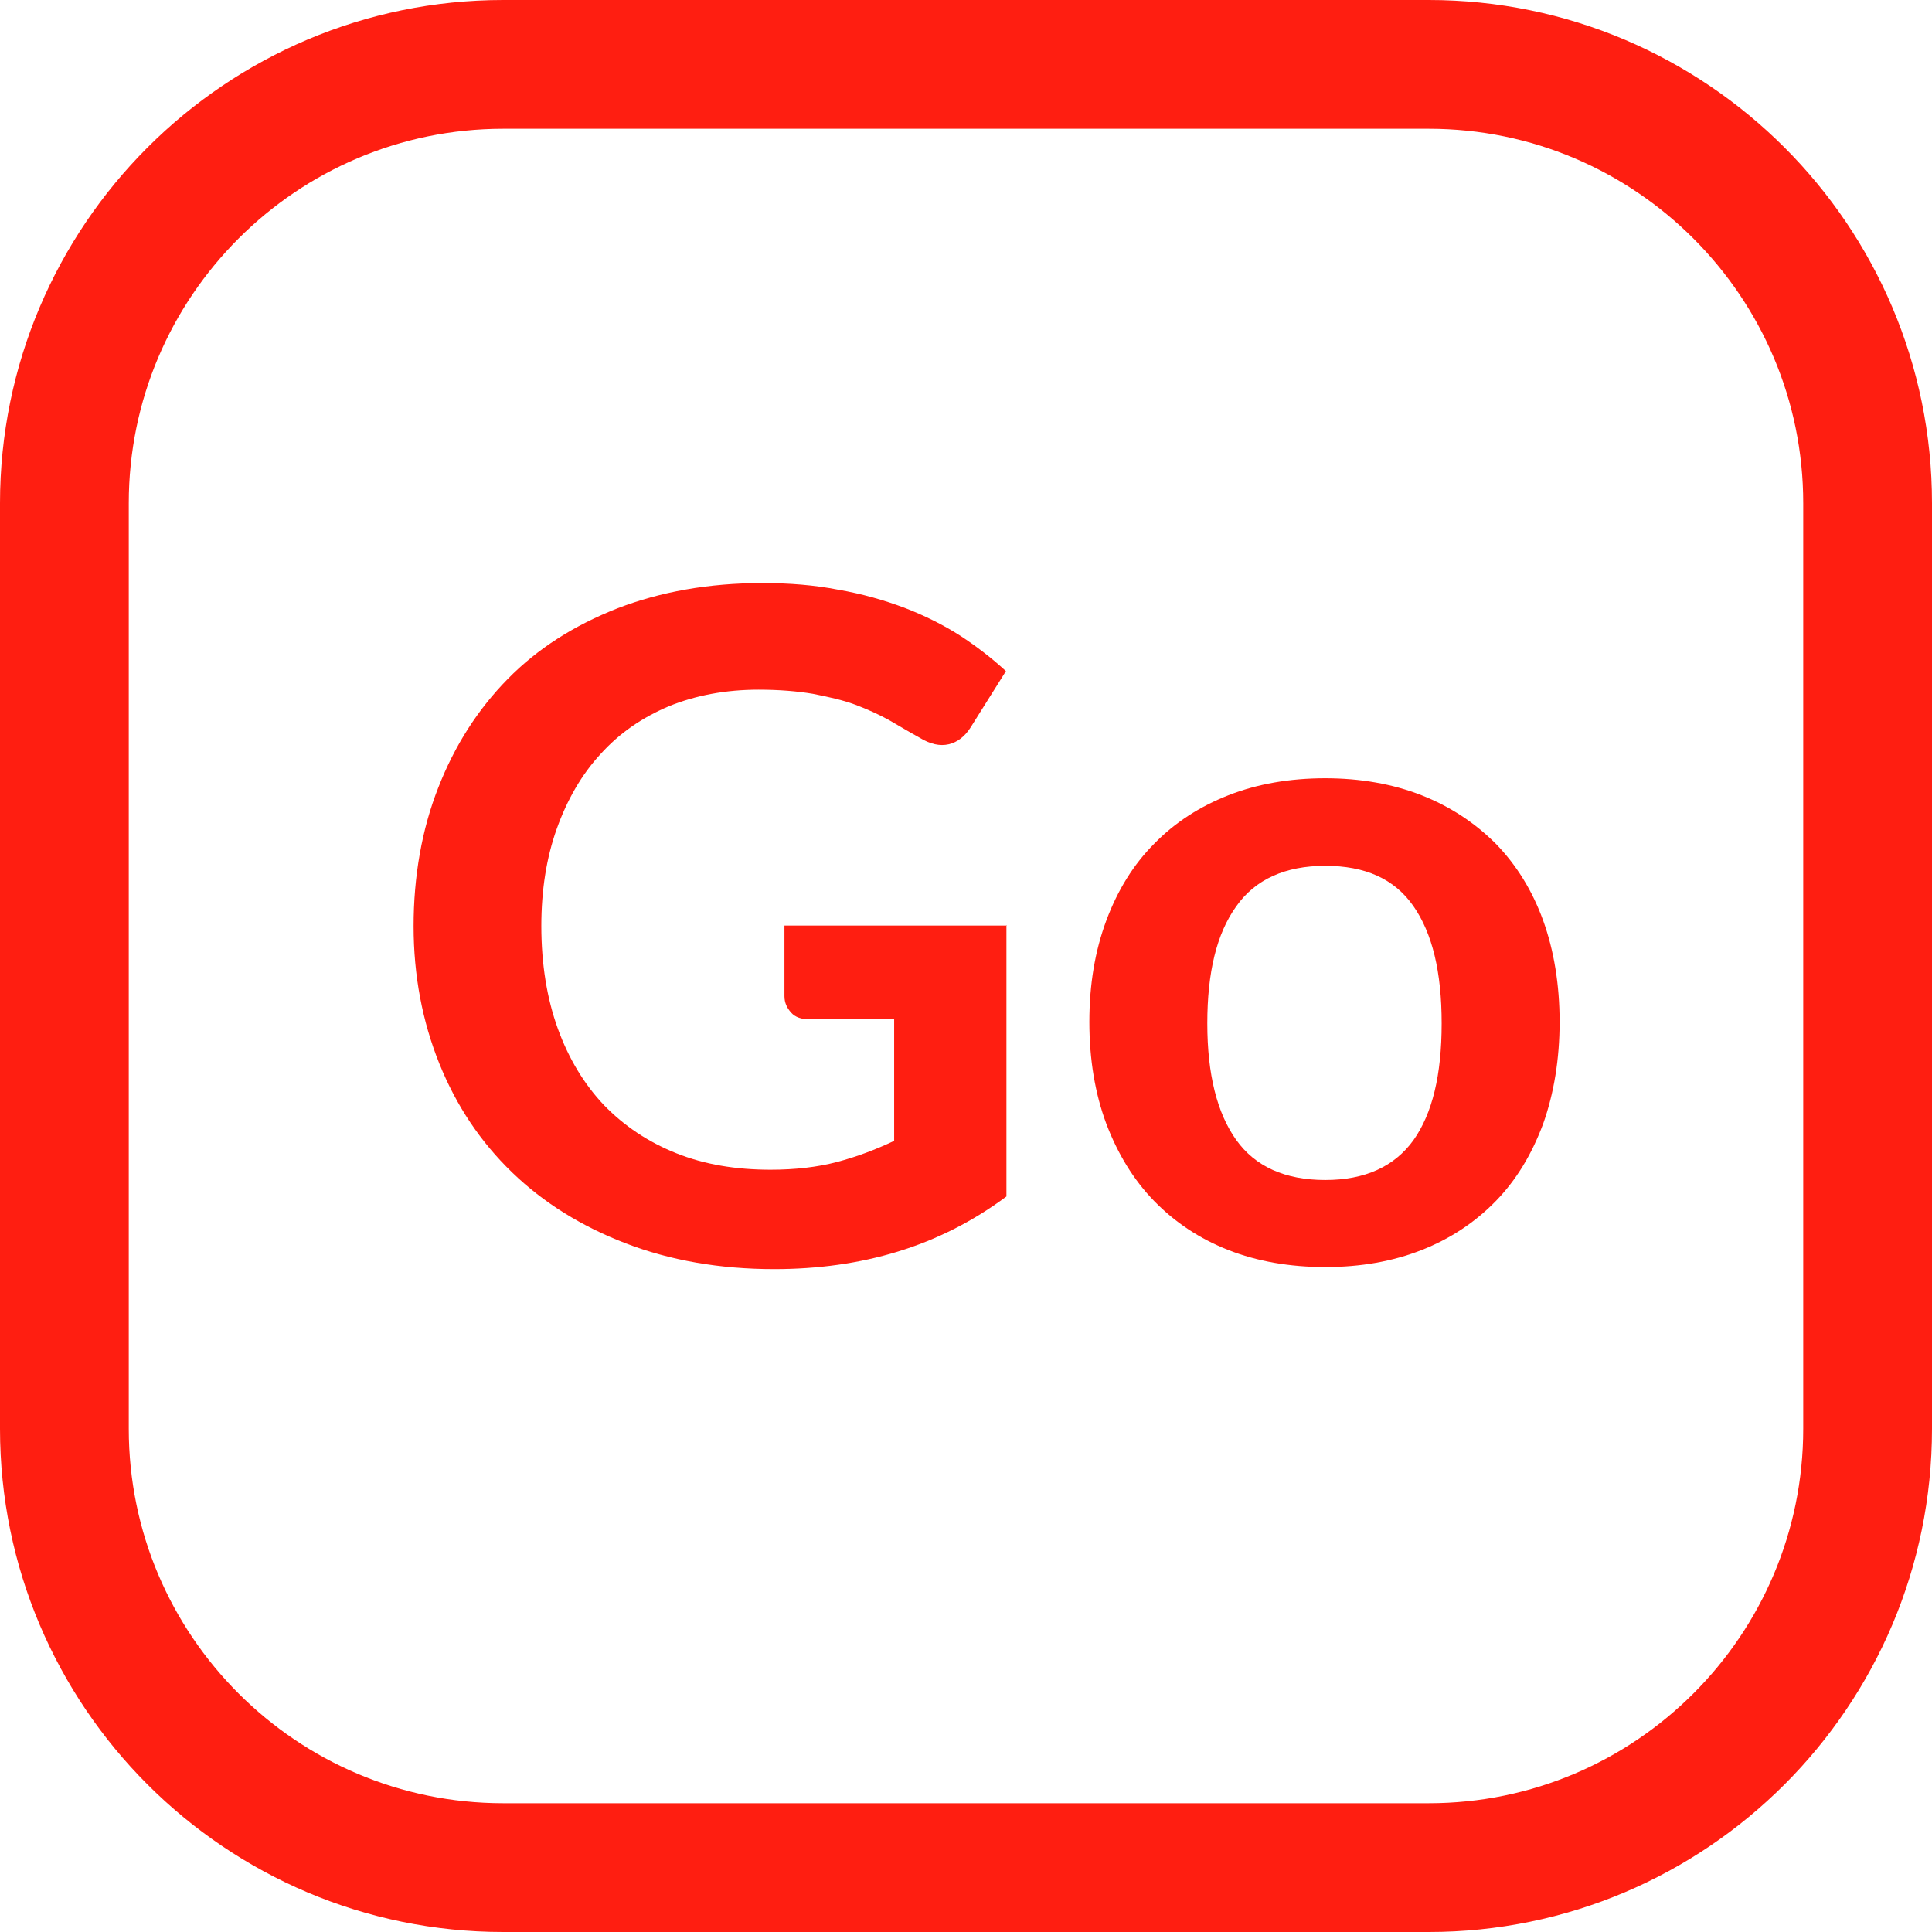
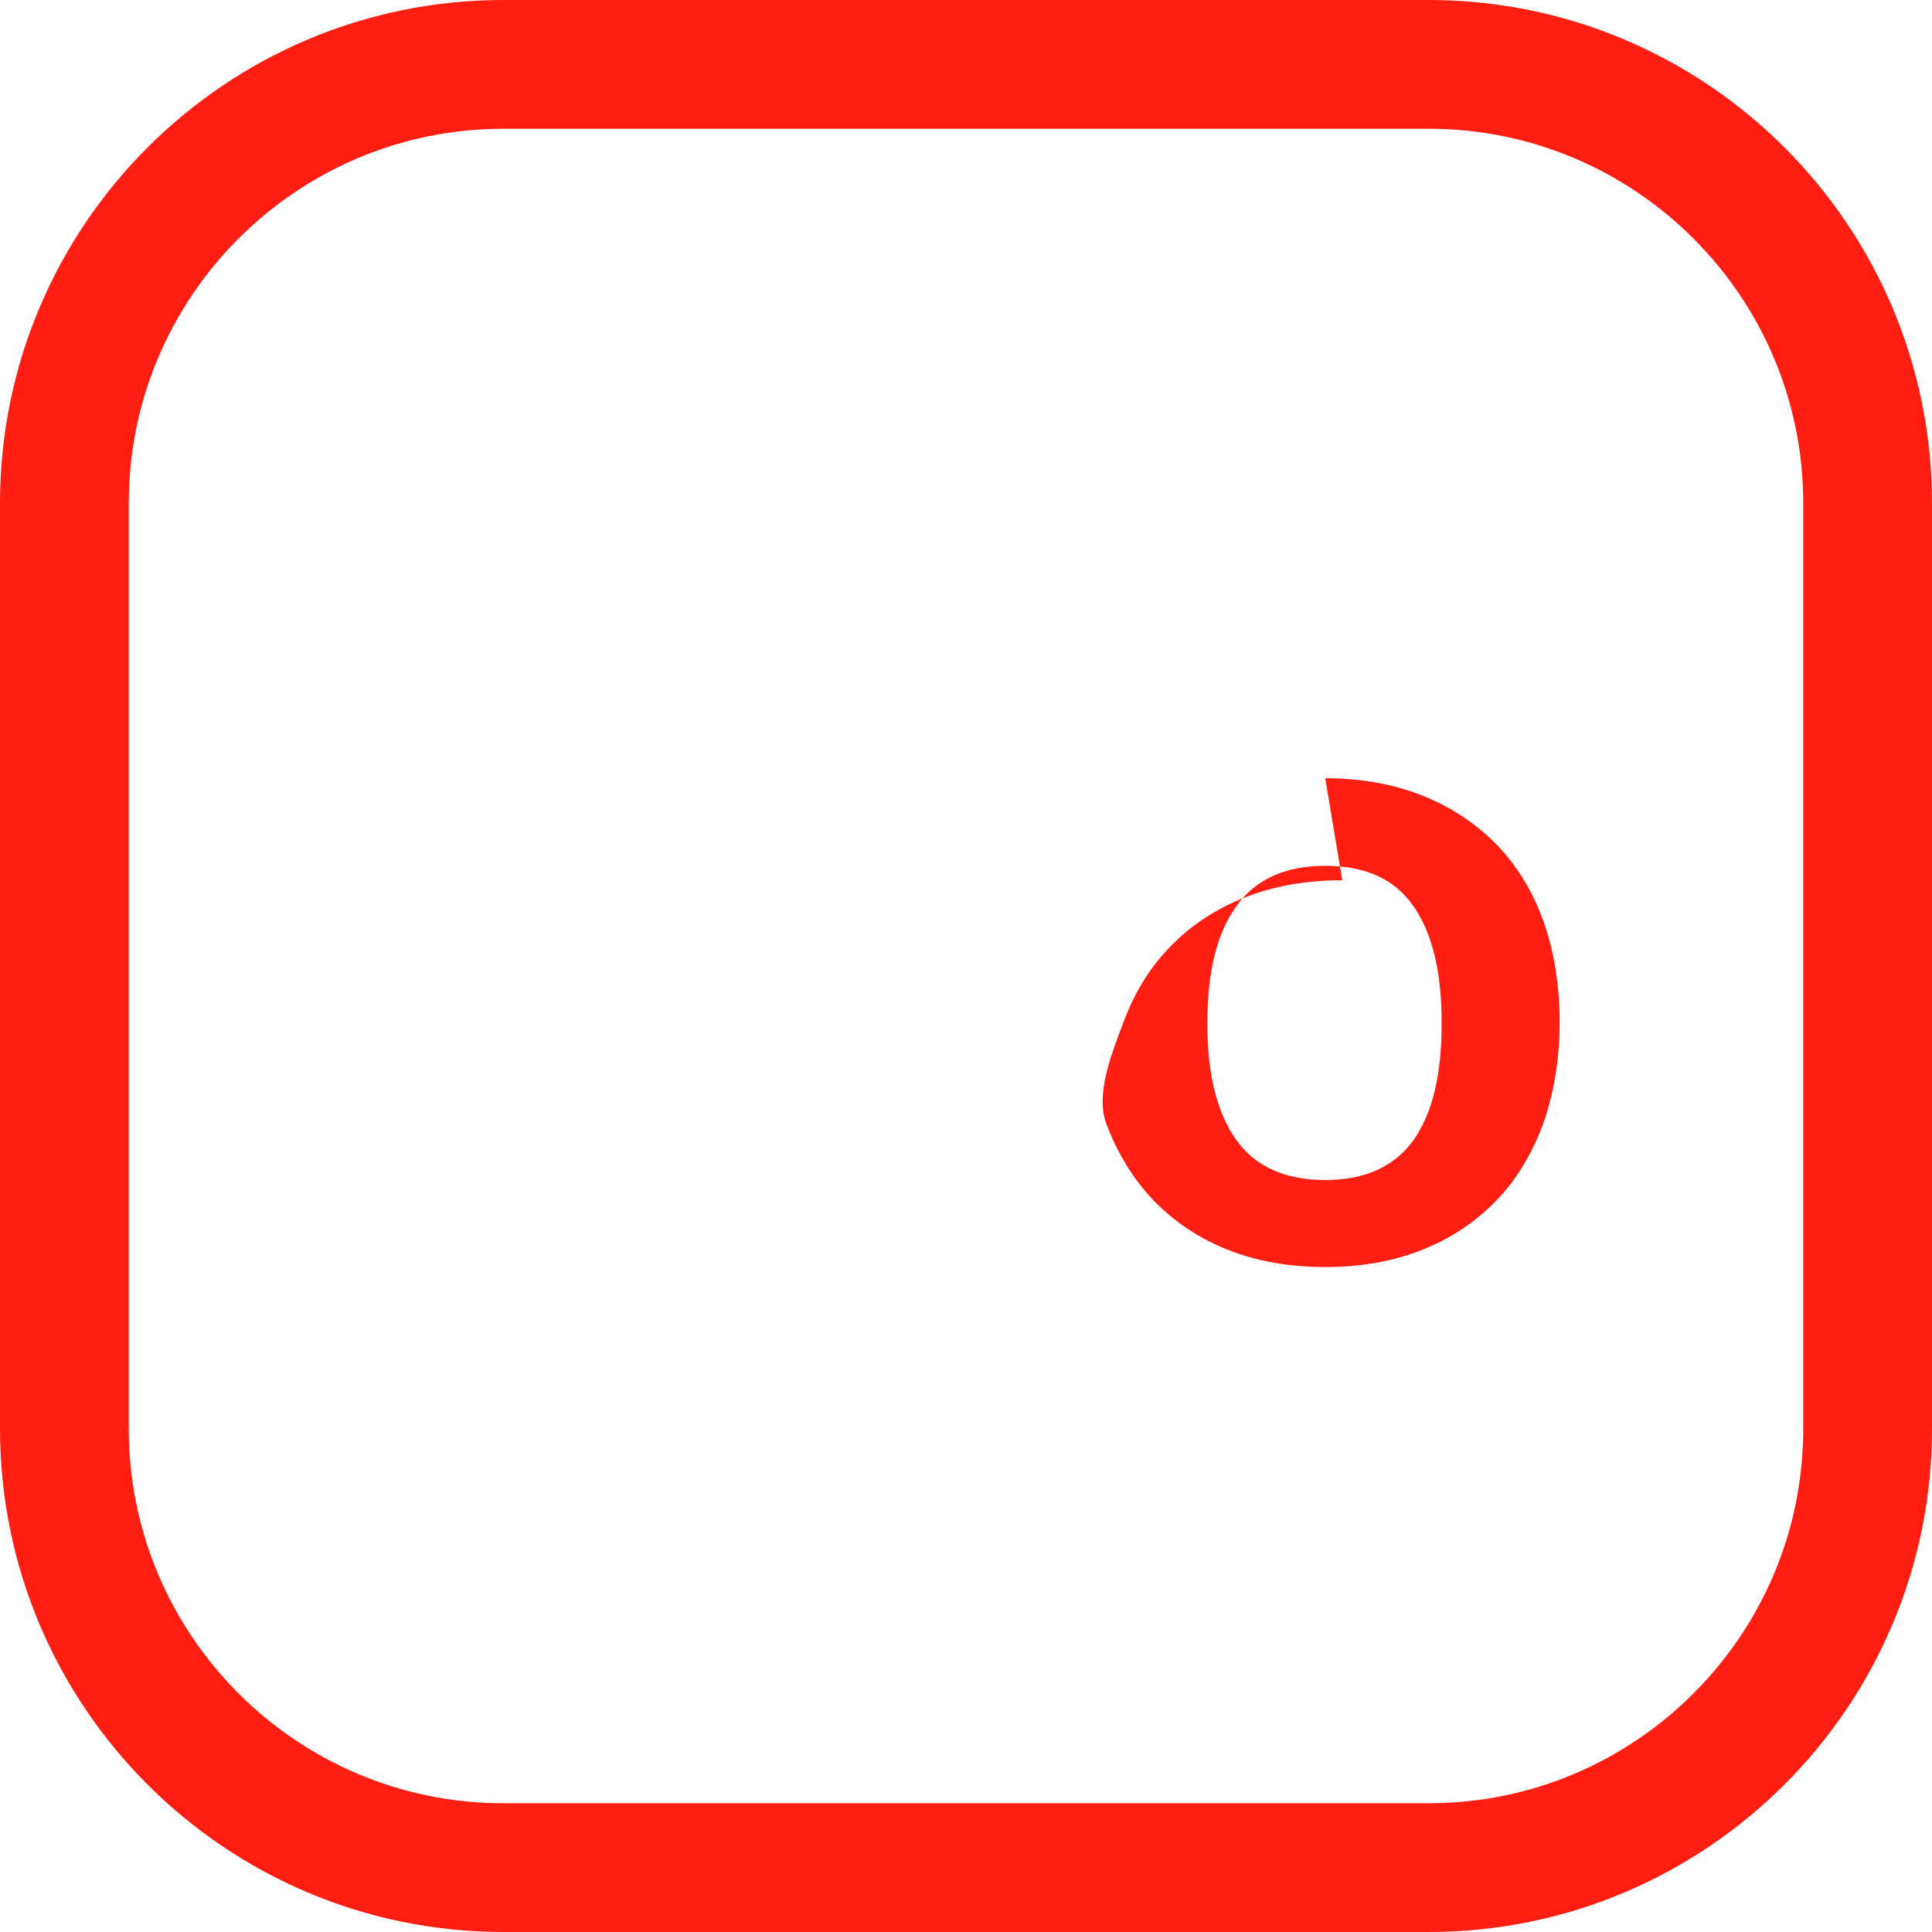
<svg xmlns="http://www.w3.org/2000/svg" id="Ebene_2" data-name="Ebene 2" viewBox="0 0 37.51 37.51">
  <defs>
    <style>
      .cls-1 {
        fill: none;
        stroke: #ff1e11;
        stroke-miterlimit: 10;
        stroke-width: 2.5px;
      }

      .cls-2 {
        fill: #ff1e11;
      }
    </style>
  </defs>
  <g id="Ebene_1-2" data-name="Ebene 1">
    <path class="cls-1" d="M9.77,1.25h17.97c4.7,0,8.52,3.82,8.52,8.52v17.97c0,4.7-3.82,8.52-8.52,8.52H9.77c-4.7,0-8.52-3.82-8.52-8.52V9.77C1.25,5.07,5.07,1.25,9.77,1.25Z" />
    <g>
-       <path class="cls-2" d="M19.54,17.96v5.27c-.66.49-1.36.84-2.11,1.07s-1.55.34-2.4.34c-1.06,0-2.02-.17-2.88-.5-.86-.33-1.6-.79-2.21-1.38-.61-.59-1.08-1.29-1.41-2.11s-.5-1.71-.5-2.67.16-1.88.48-2.69c.32-.82.77-1.52,1.35-2.11.58-.59,1.29-1.04,2.13-1.37.83-.32,1.77-.49,2.81-.49.53,0,1.02.04,1.48.13.46.08.88.2,1.28.35.39.15.75.33,1.08.54.32.21.62.44.89.69l-.69,1.1c-.11.17-.25.28-.42.32s-.36,0-.57-.13c-.2-.11-.4-.23-.59-.34-.2-.11-.42-.21-.66-.3s-.52-.15-.82-.21c-.3-.05-.65-.08-1.05-.08-.64,0-1.22.11-1.74.32-.52.22-.96.52-1.33.93-.37.4-.65.89-.85,1.45-.2.56-.3,1.19-.3,1.89,0,.74.11,1.41.32,1.99s.51,1.08.9,1.49c.39.4.85.71,1.4.93s1.16.32,1.83.32c.48,0,.91-.05,1.29-.15s.75-.24,1.11-.41v-2.36h-1.64c-.16,0-.28-.04-.36-.13s-.13-.19-.13-.32v-1.37h4.32Z" />
-       <path class="cls-2" d="M25.73,15.11c.68,0,1.31.11,1.87.33.56.22,1.04.54,1.44.94.4.41.71.91.92,1.49s.32,1.25.32,1.97-.11,1.39-.32,1.98c-.22.59-.52,1.09-.92,1.5-.4.41-.88.73-1.44.95-.56.22-1.18.33-1.87.33s-1.32-.11-1.88-.33c-.56-.22-1.04-.54-1.44-.95s-.71-.92-.93-1.5c-.22-.59-.33-1.25-.33-1.98s.11-1.38.33-1.97.53-1.09.93-1.49c.4-.41.88-.72,1.44-.94.56-.22,1.19-.33,1.88-.33ZM25.73,22.91c.77,0,1.34-.26,1.71-.77.37-.52.55-1.27.55-2.27s-.18-1.75-.55-2.28-.94-.78-1.71-.78-1.36.26-1.73.79c-.38.53-.56,1.28-.56,2.27s.19,1.74.56,2.26.95.78,1.73.78Z" />
+       <path class="cls-2" d="M25.73,15.11c.68,0,1.31.11,1.87.33.56.22,1.04.54,1.44.94.4.41.71.91.92,1.49s.32,1.25.32,1.97-.11,1.39-.32,1.98c-.22.59-.52,1.09-.92,1.5-.4.41-.88.73-1.44.95-.56.22-1.18.33-1.87.33s-1.32-.11-1.88-.33c-.56-.22-1.04-.54-1.44-.95s-.71-.92-.93-1.5s.11-1.38.33-1.97.53-1.09.93-1.49c.4-.41.88-.72,1.44-.94.56-.22,1.19-.33,1.88-.33ZM25.73,22.91c.77,0,1.34-.26,1.71-.77.37-.52.55-1.27.55-2.27s-.18-1.75-.55-2.28-.94-.78-1.71-.78-1.36.26-1.73.79c-.38.53-.56,1.28-.56,2.27s.19,1.74.56,2.26.95.78,1.73.78Z" />
    </g>
  </g>
</svg>